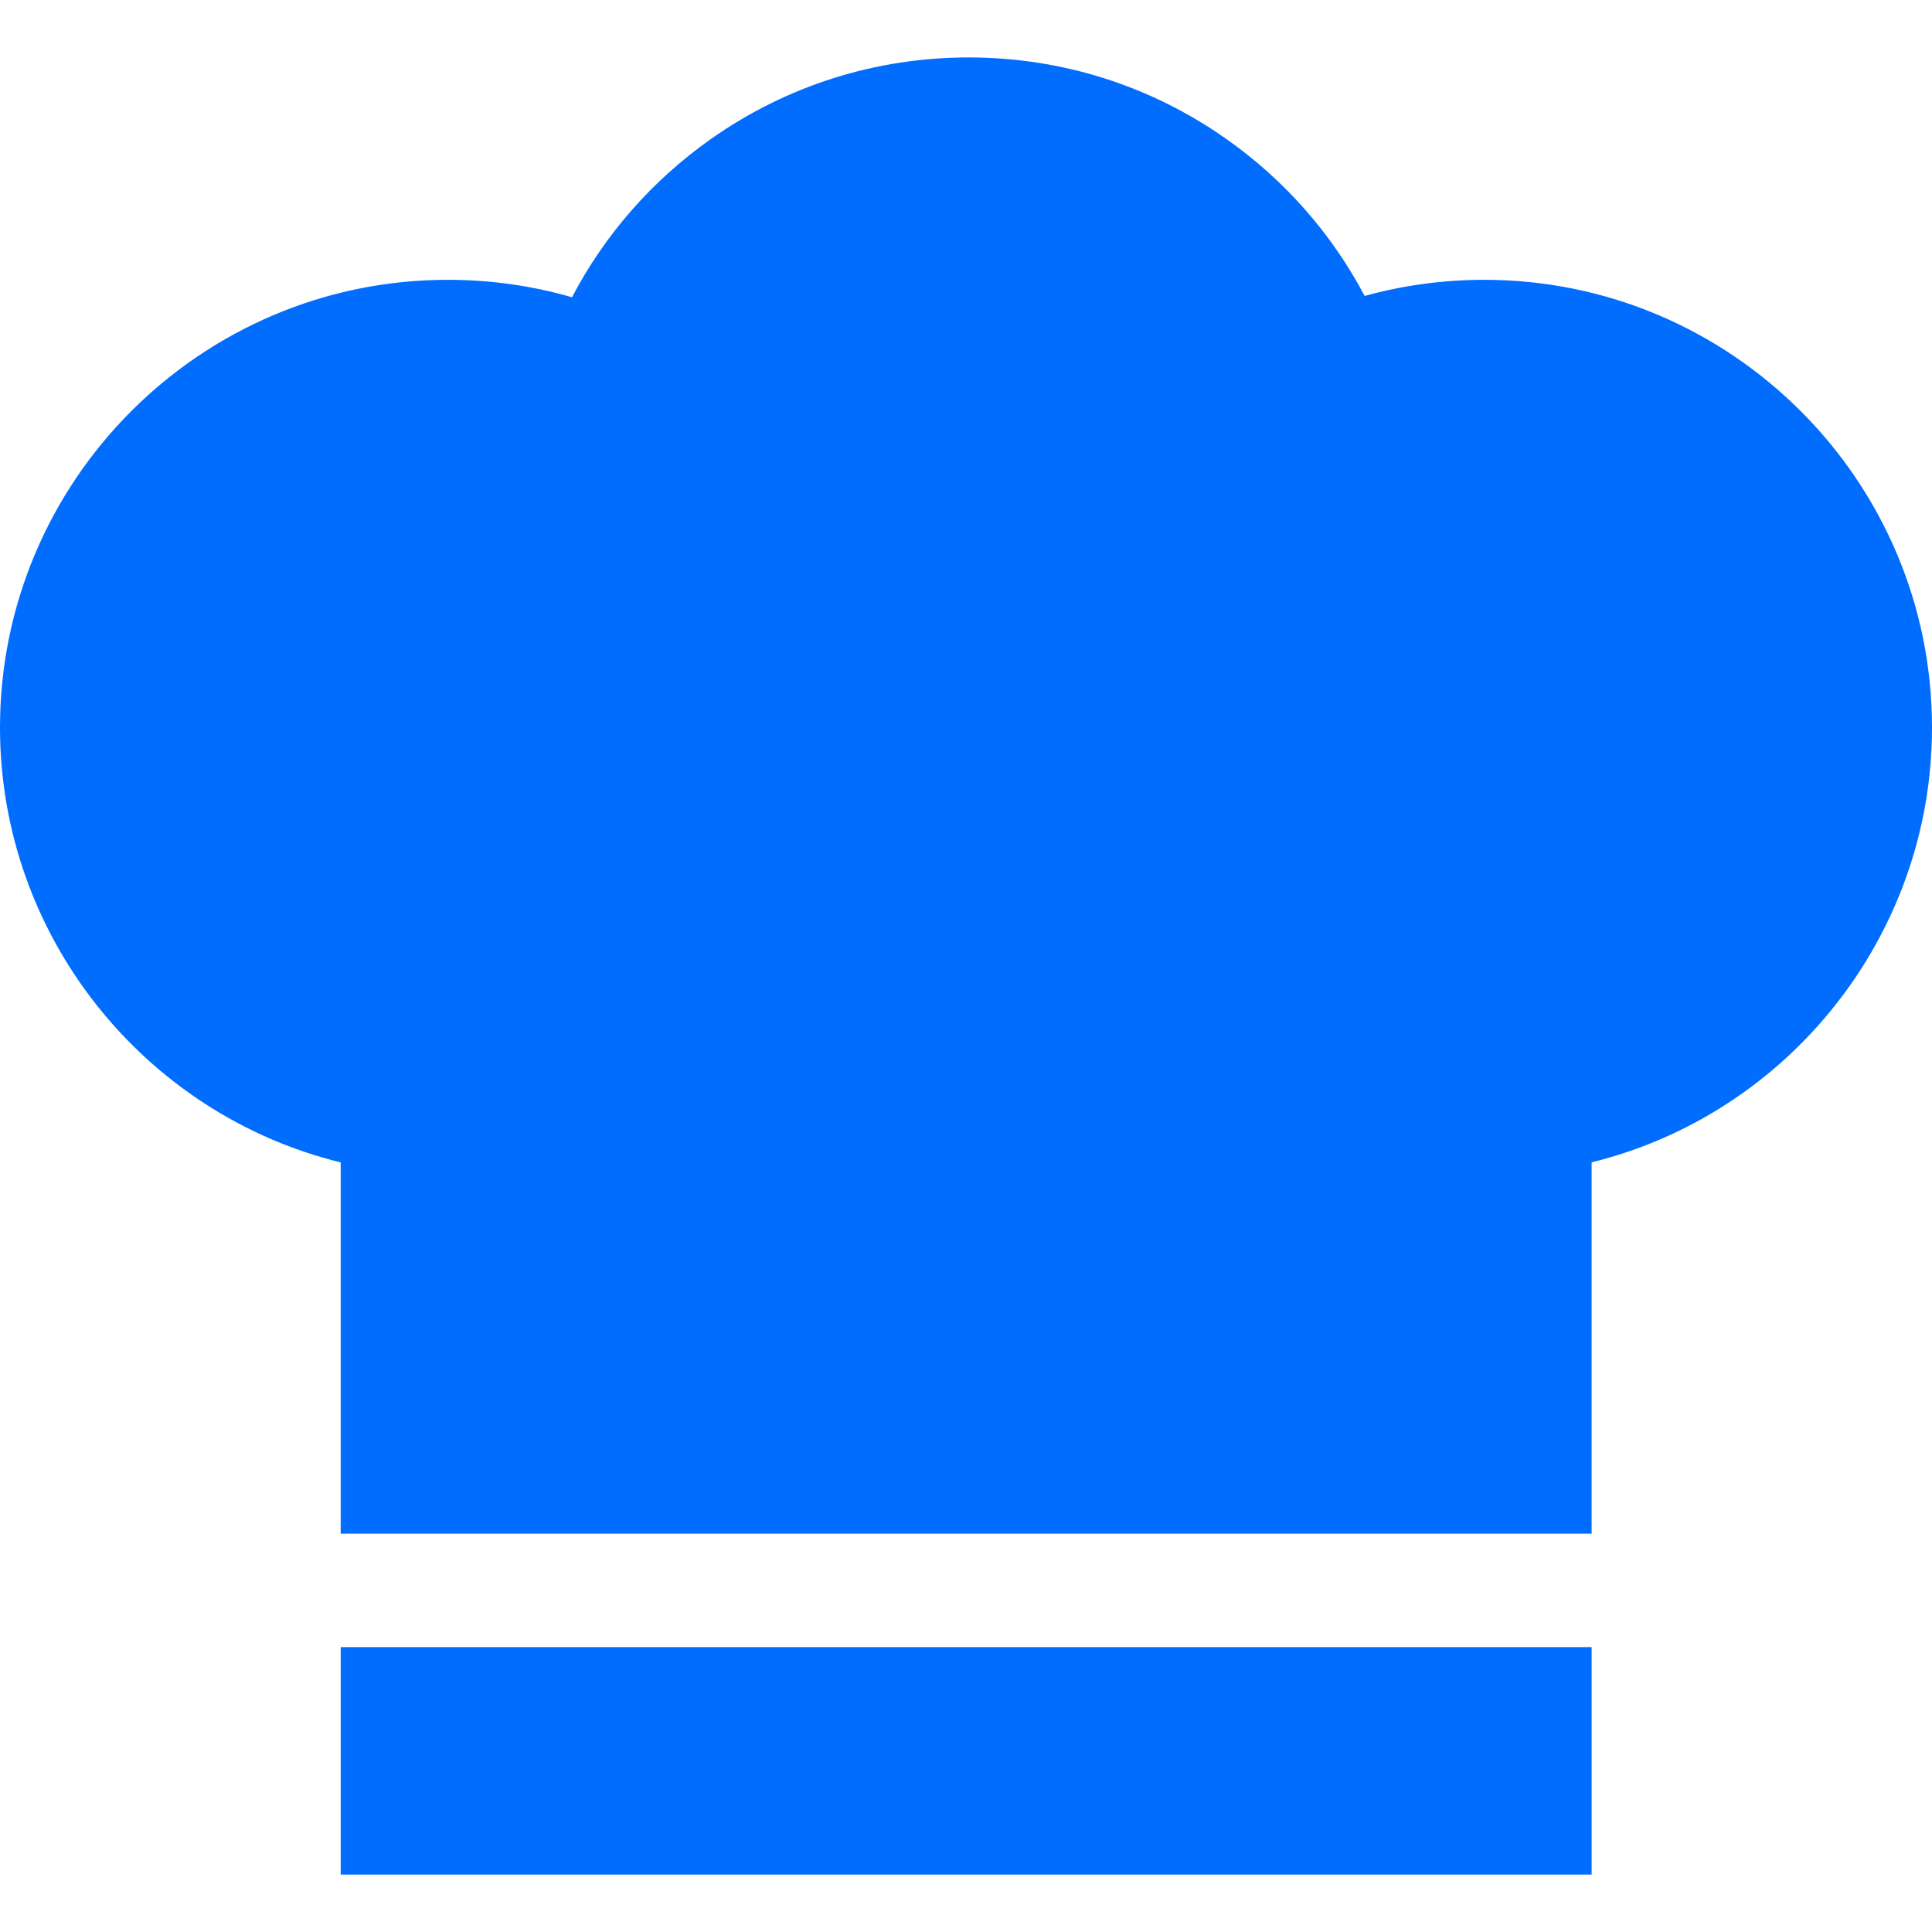
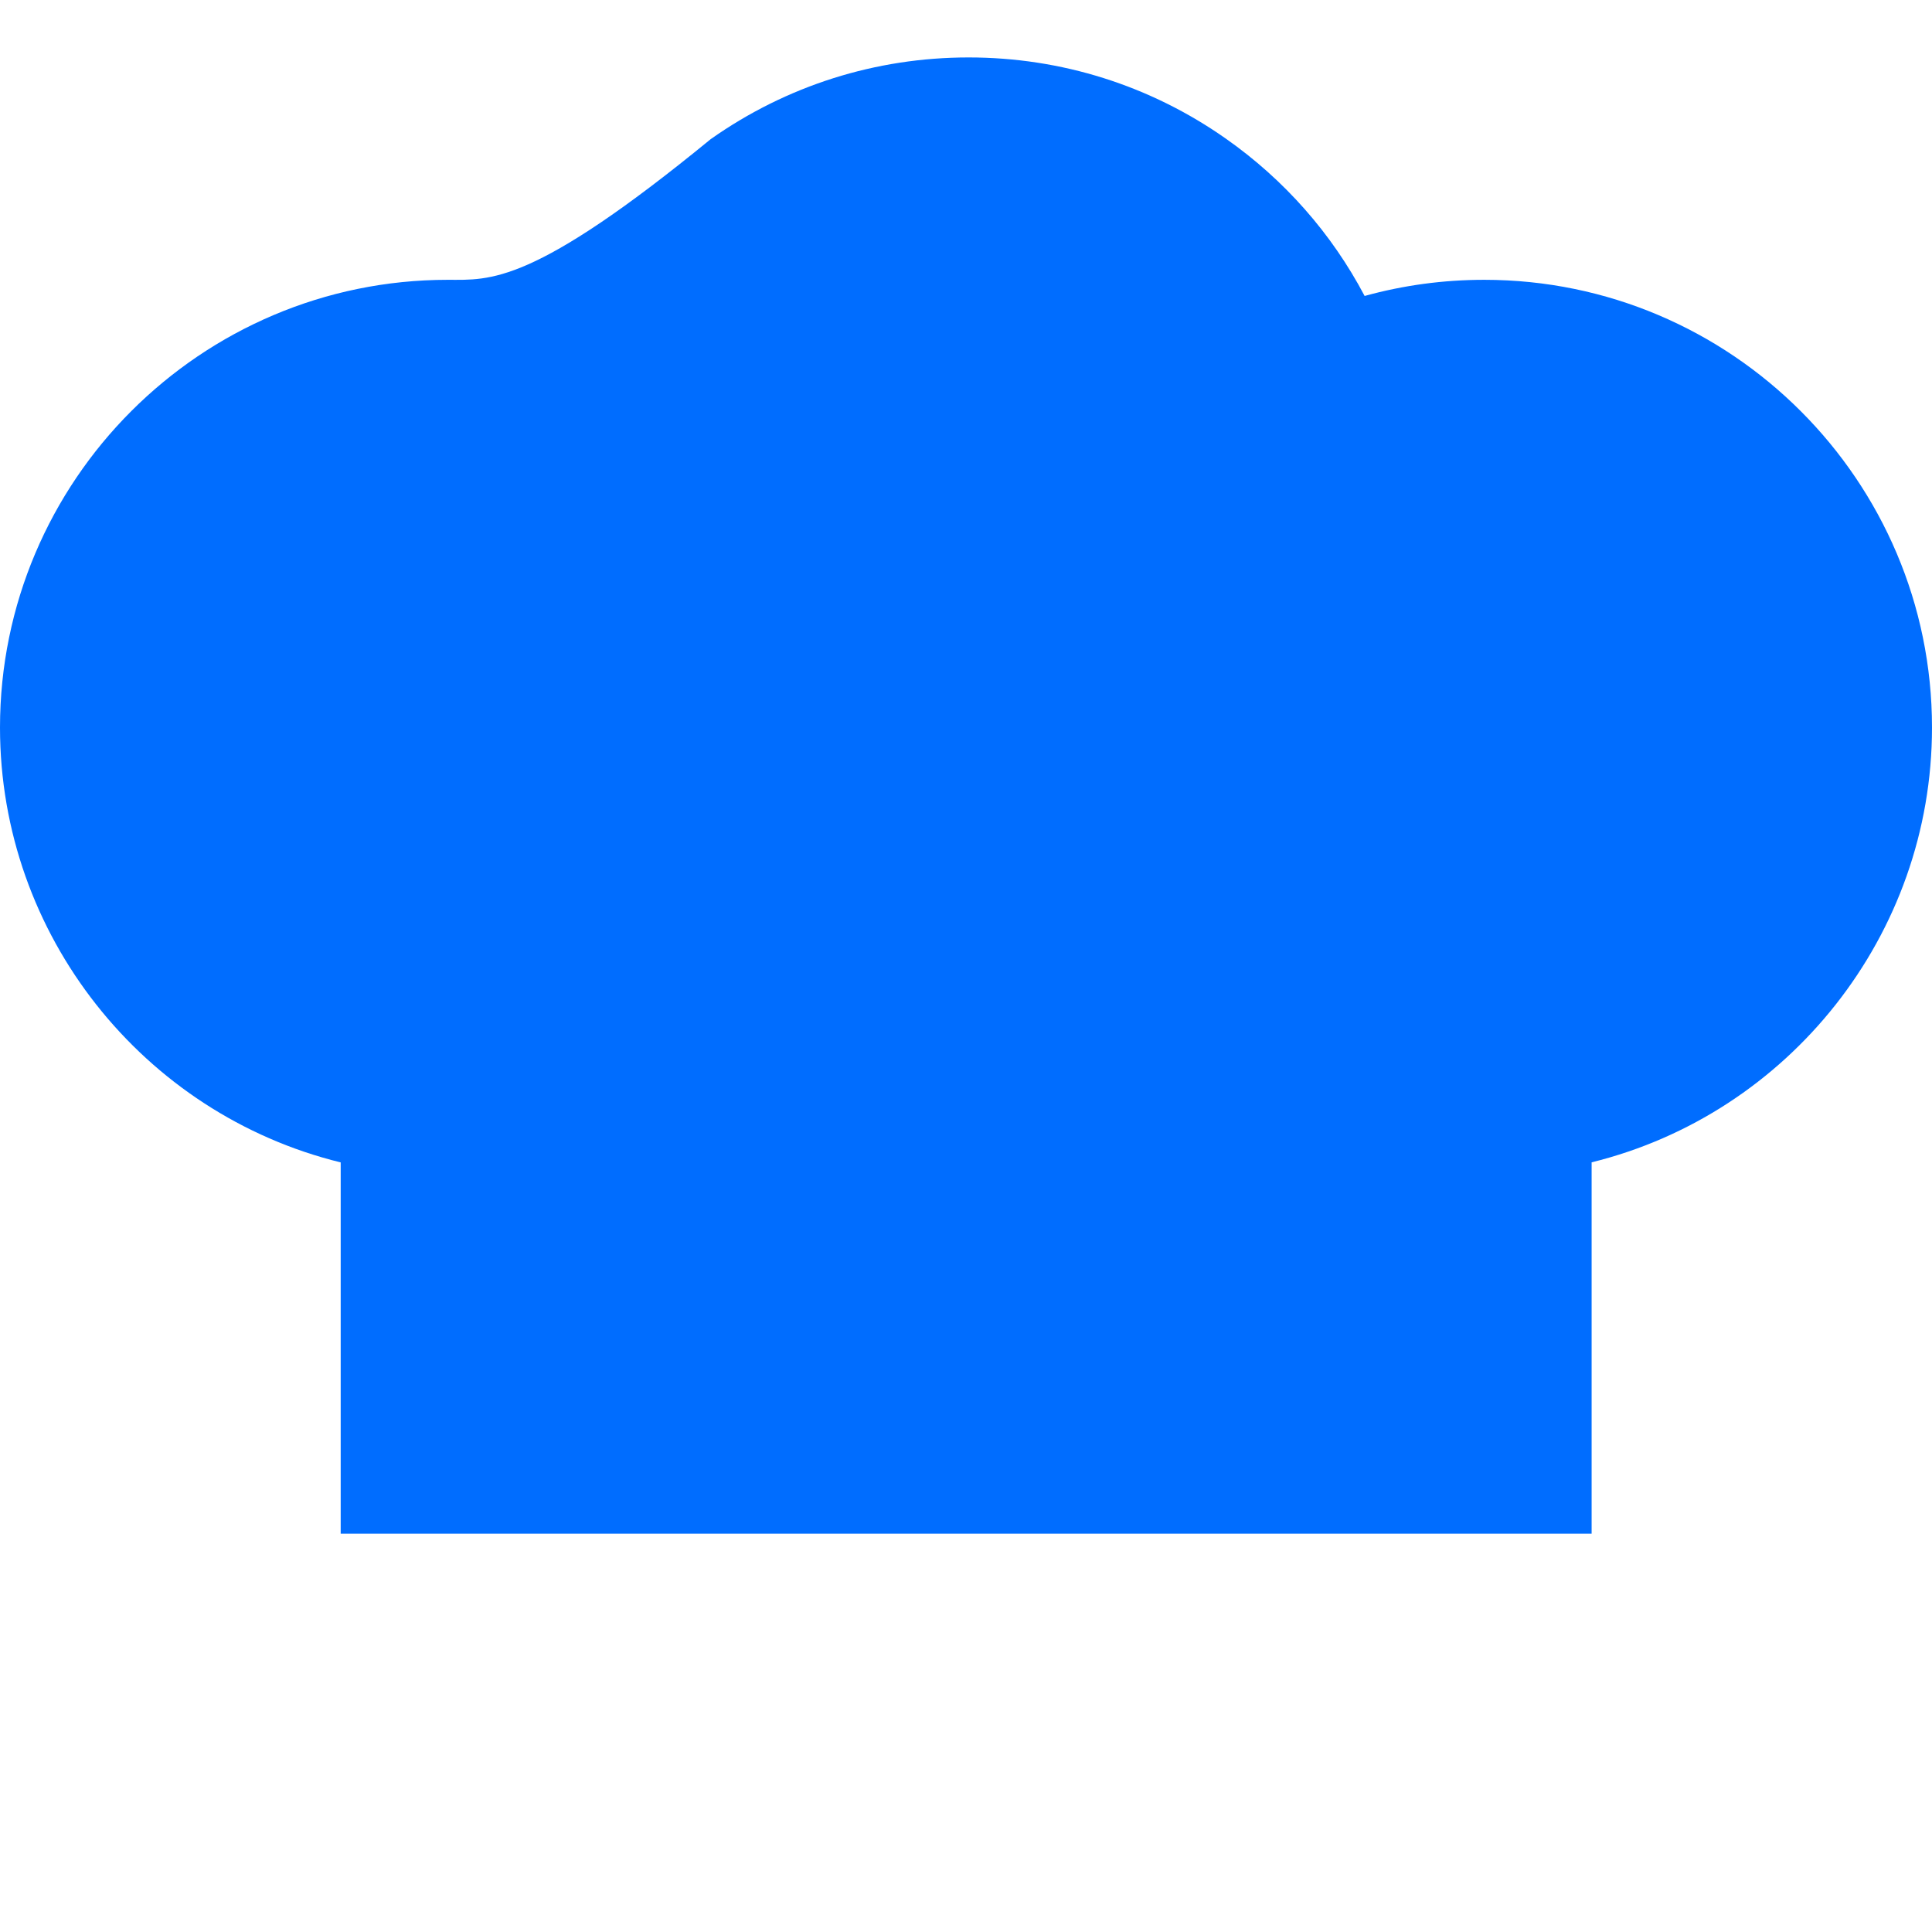
<svg xmlns="http://www.w3.org/2000/svg" width="100" height="100" viewBox="0 0 100 100" fill="none">
-   <path d="M82.383 85.254H17.635V97.028H82.383V85.254Z" fill="#006DFF" />
-   <path d="M76.825 14.483C74.71 14.483 72.637 14.764 70.633 15.319C68.927 12.085 66.478 9.302 63.443 7.171C59.533 4.424 54.931 2.973 50.137 2.973C45.322 2.973 40.703 4.436 36.782 7.205C33.748 9.349 31.304 12.143 29.606 15.386C27.529 14.786 25.376 14.483 23.175 14.483C10.396 14.483 0 24.88 0 37.659C0 48.404 7.418 57.66 17.634 60.166V79.383H82.382V60.162C92.588 57.649 100 48.395 100 37.658C100 24.88 89.604 14.483 76.825 14.483Z" fill="#006DFF" />
+   <path d="M76.825 14.483C74.71 14.483 72.637 14.764 70.633 15.319C68.927 12.085 66.478 9.302 63.443 7.171C59.533 4.424 54.931 2.973 50.137 2.973C45.322 2.973 40.703 4.436 36.782 7.205C27.529 14.786 25.376 14.483 23.175 14.483C10.396 14.483 0 24.88 0 37.659C0 48.404 7.418 57.66 17.634 60.166V79.383H82.382V60.162C92.588 57.649 100 48.395 100 37.658C100 24.88 89.604 14.483 76.825 14.483Z" fill="#006DFF" />
</svg>